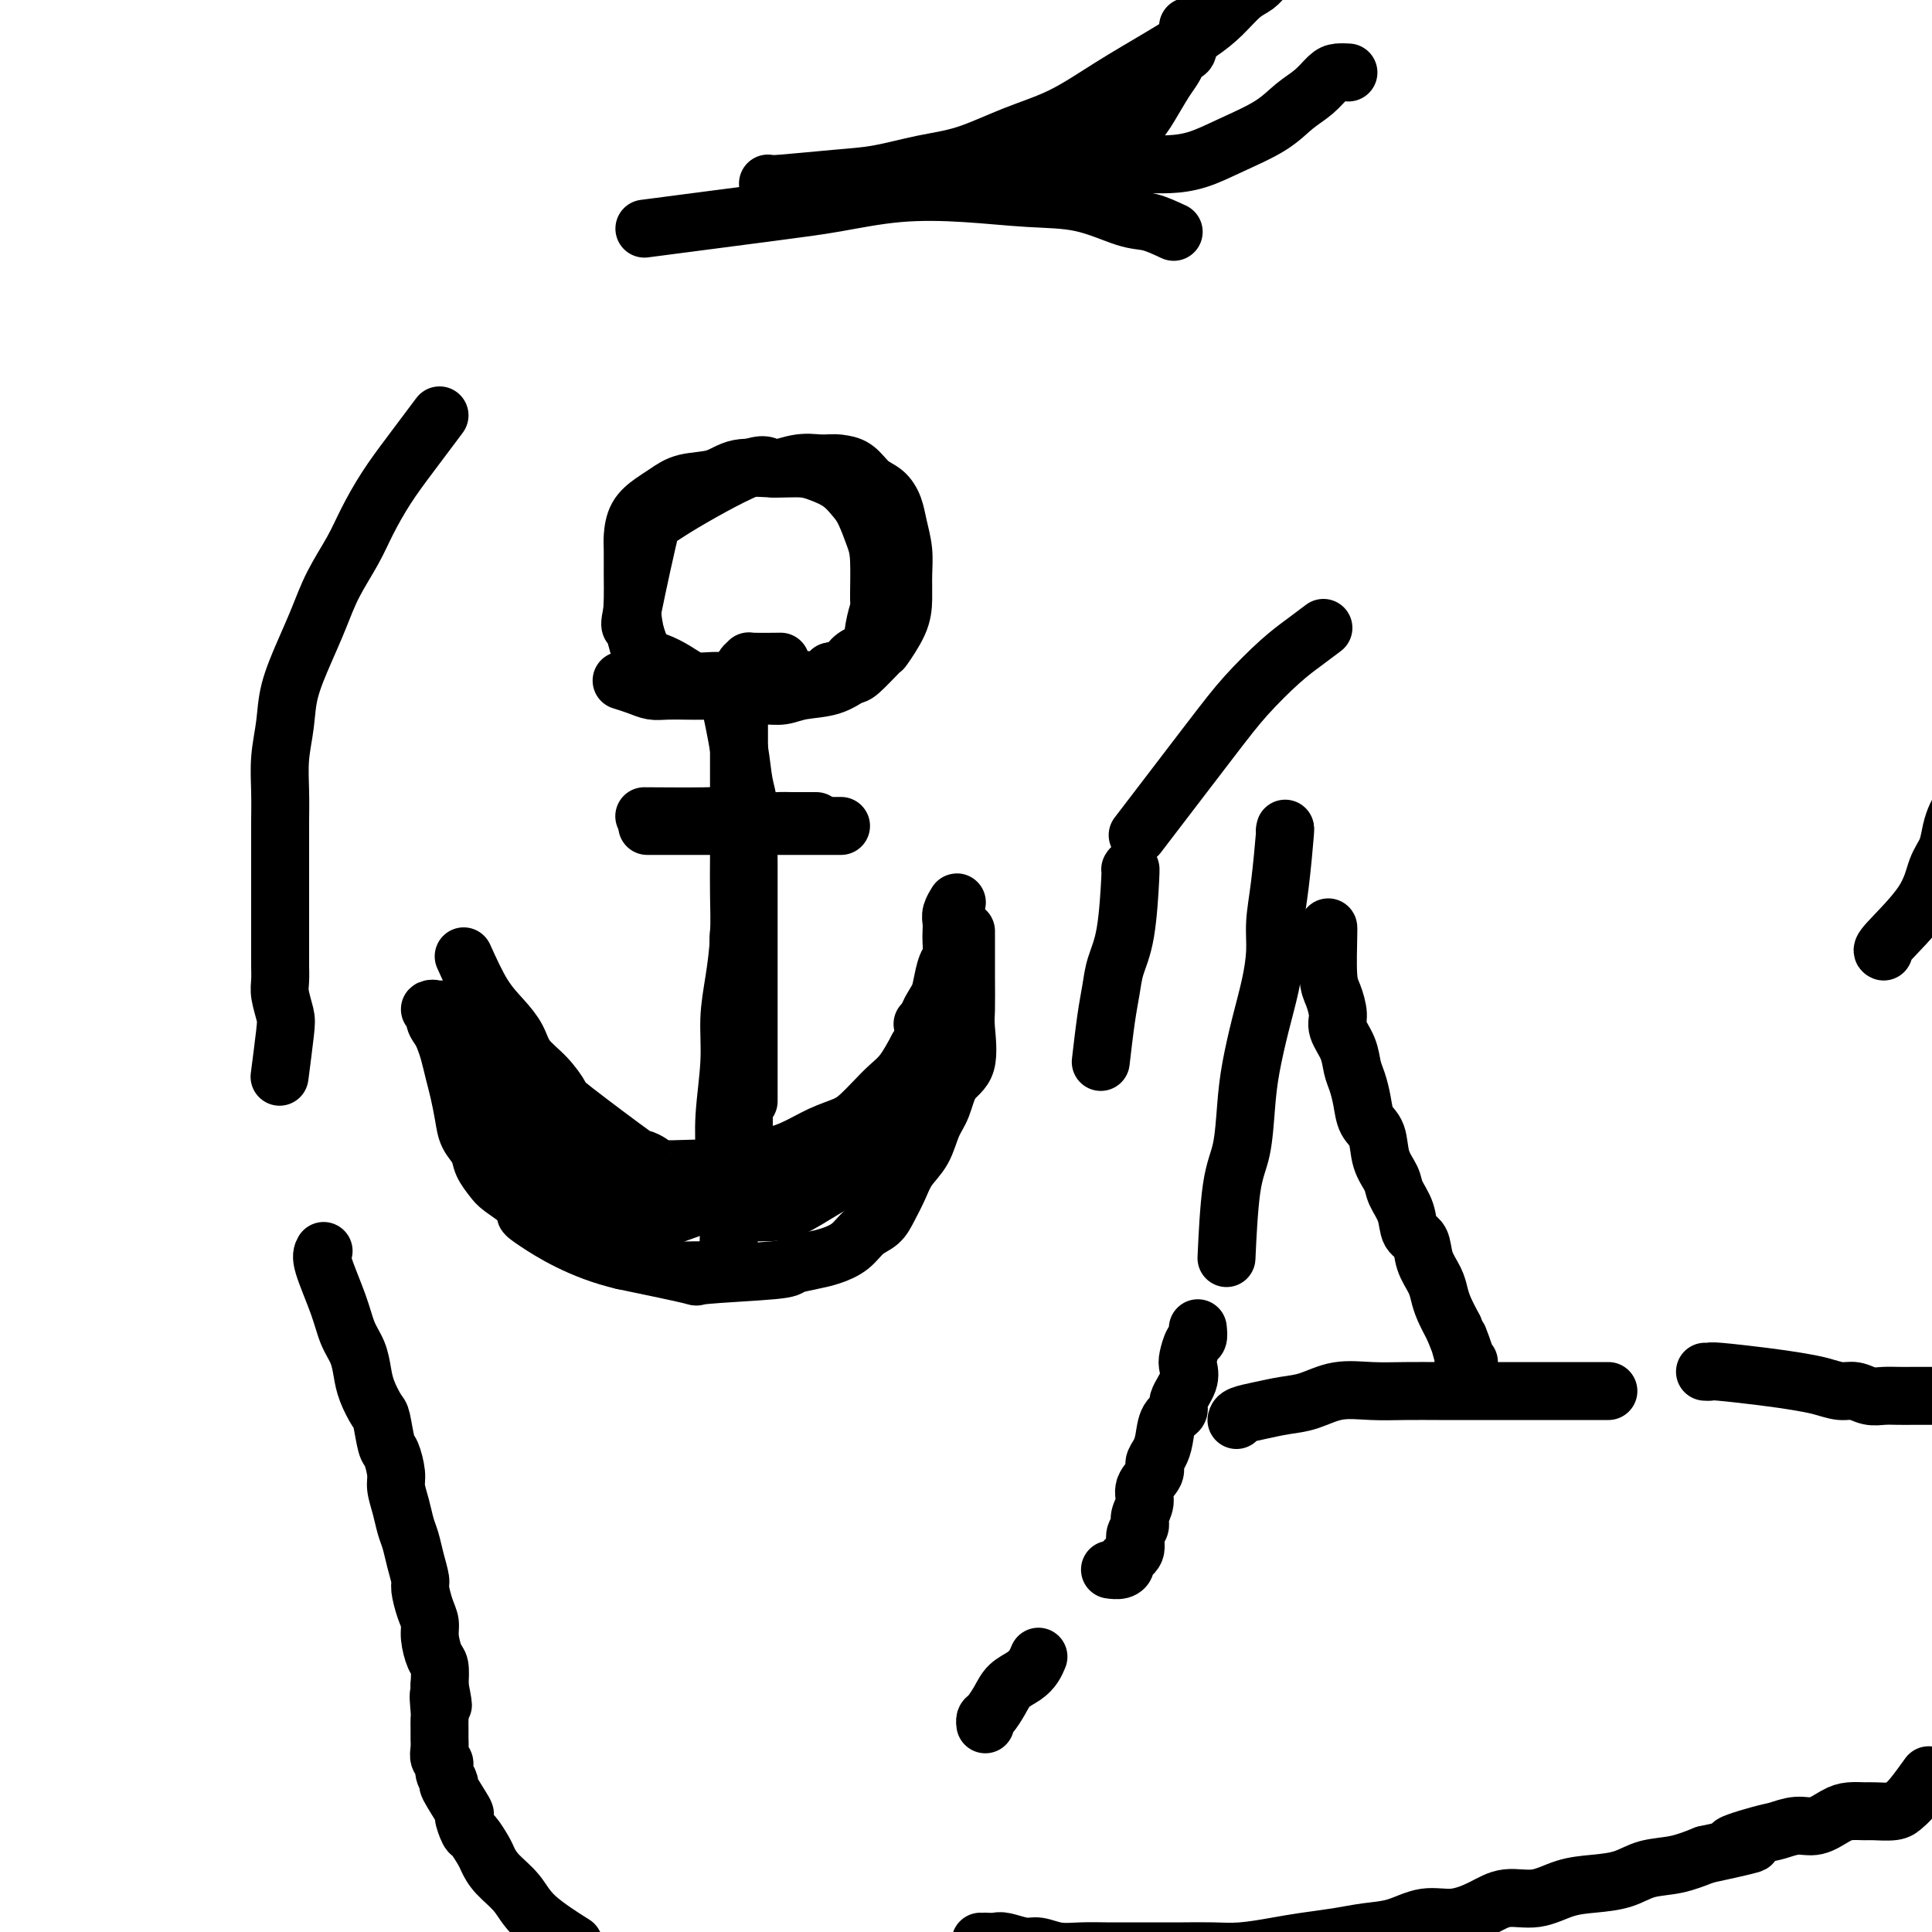
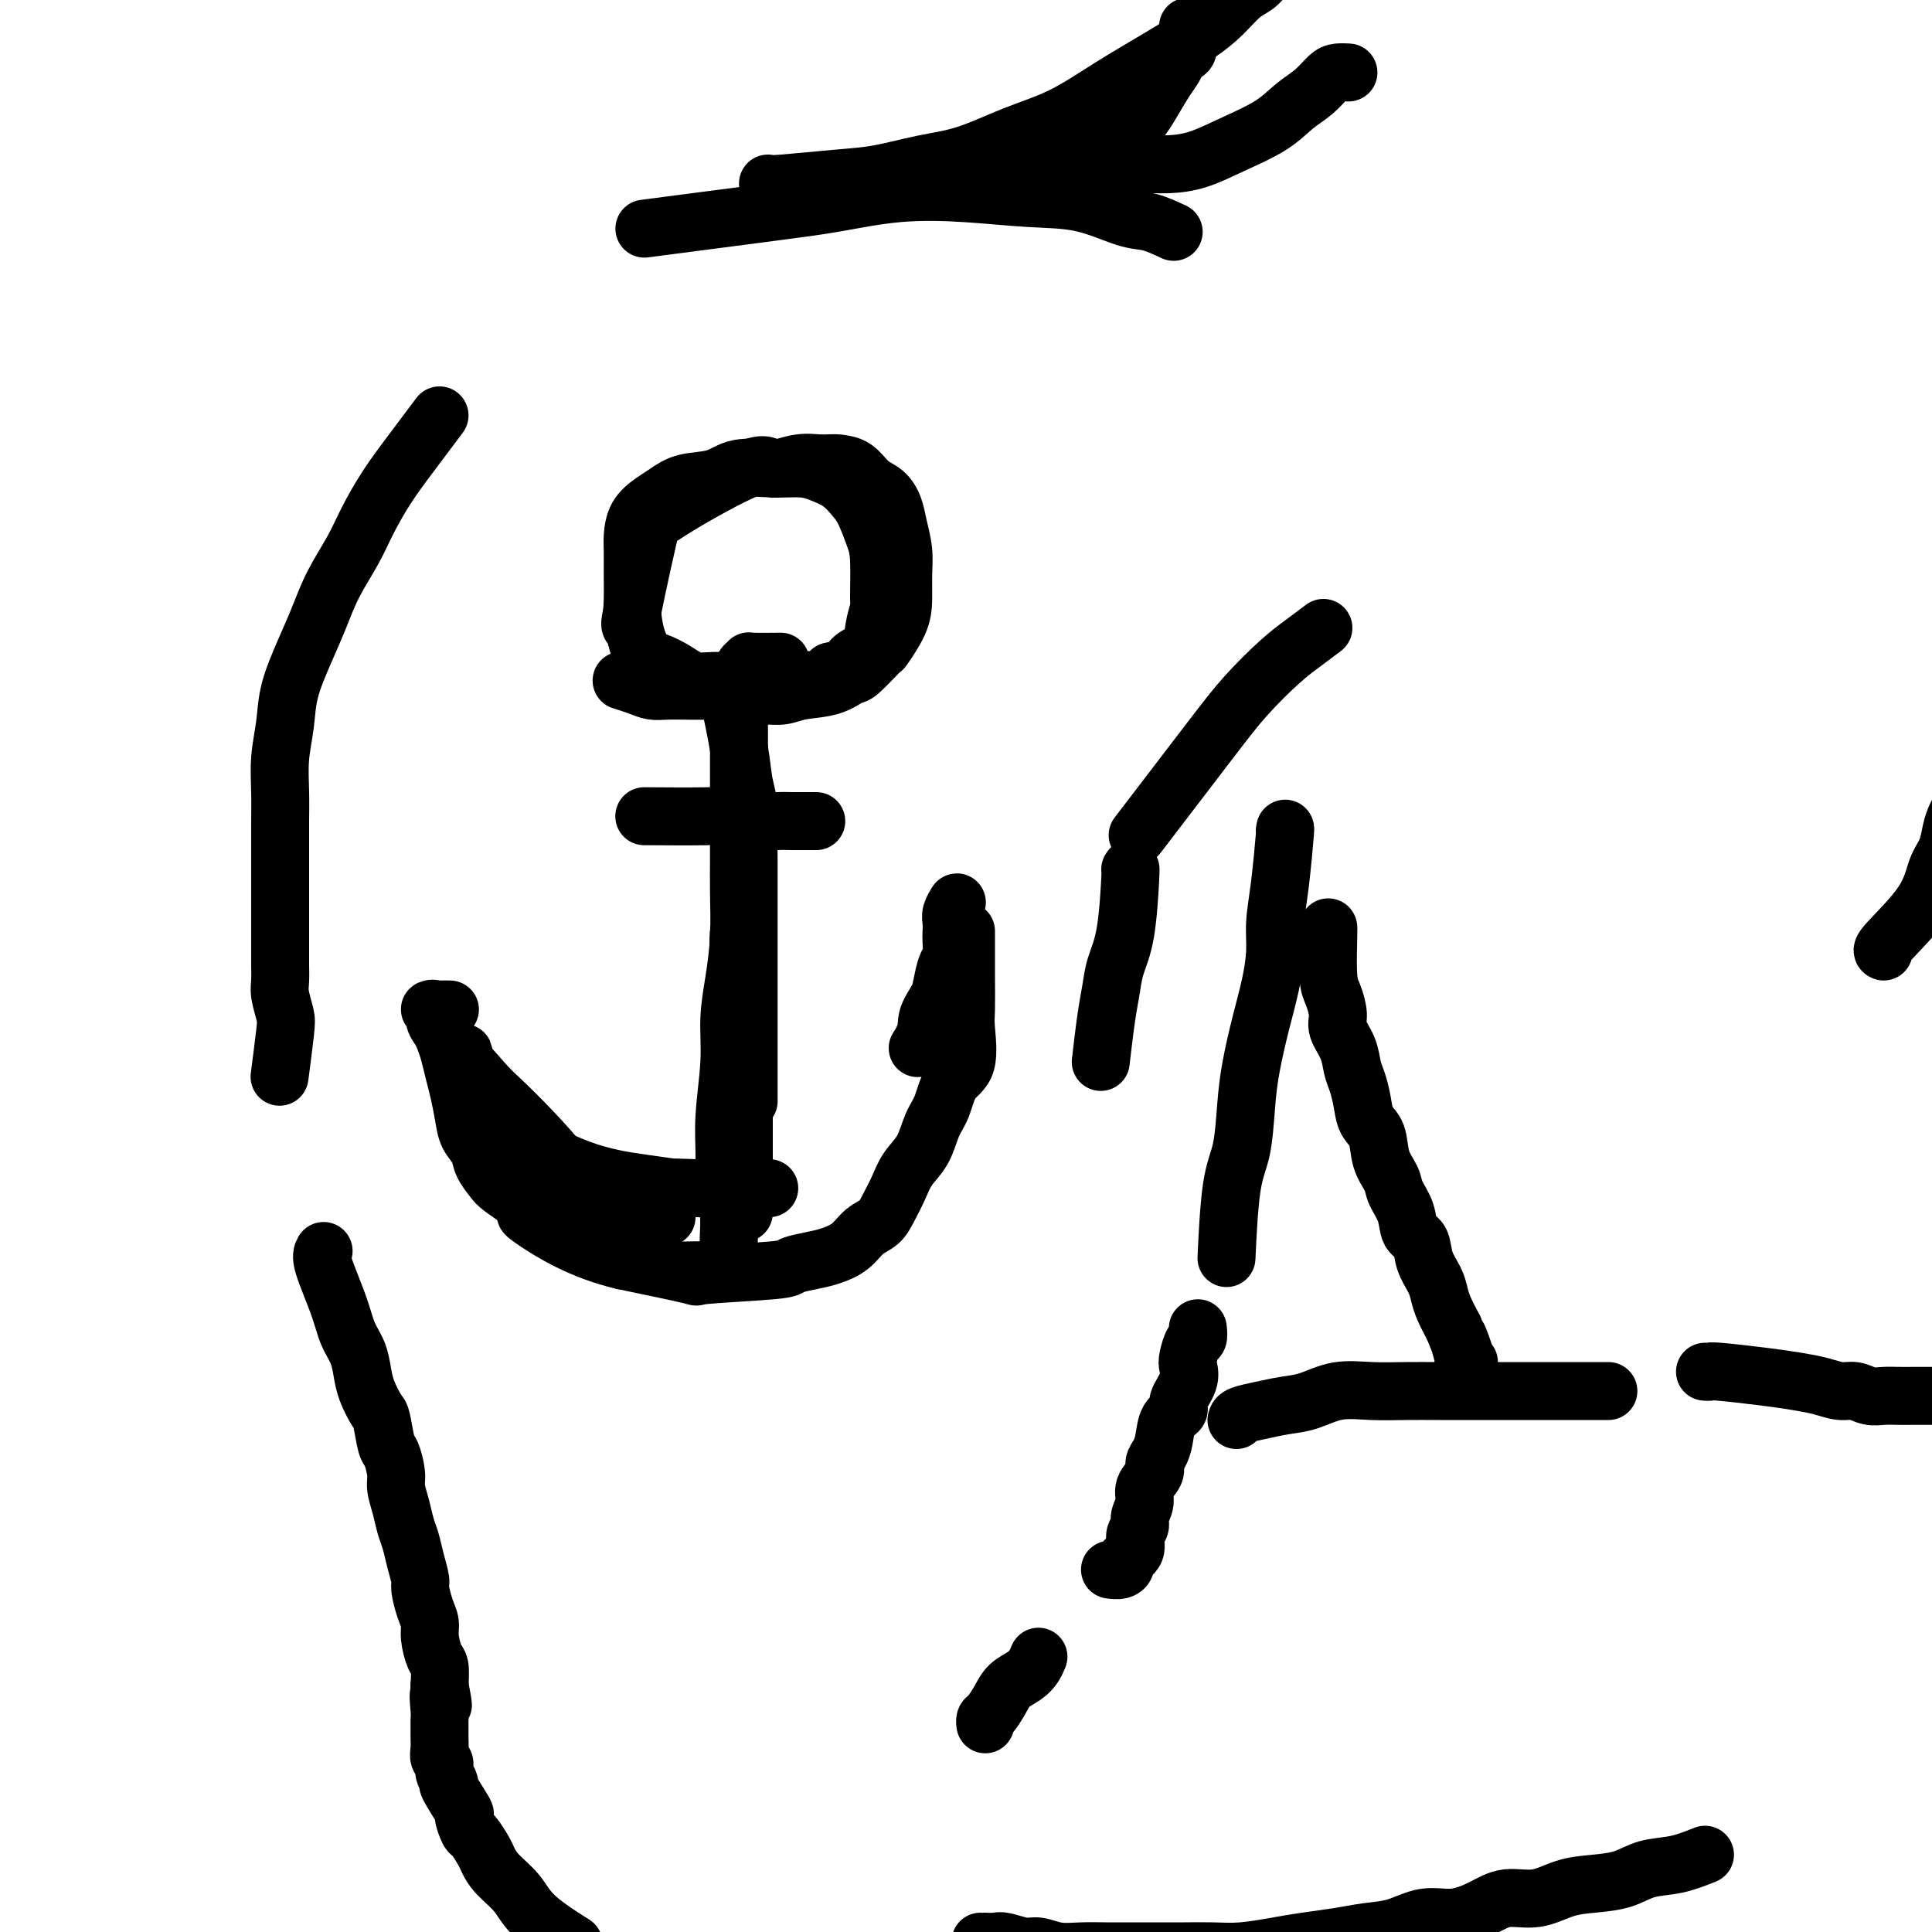
<svg xmlns="http://www.w3.org/2000/svg" viewBox="0 0 400 400" version="1.1">
  <g fill="none" stroke="#000000" stroke-width="12" stroke-linecap="round" stroke-linejoin="round">
    <path d="M274,130c-1.300,0.982 -2.599,1.965 -4,3c-1.401,1.035 -2.903,2.123 -5,4c-2.097,1.877 -4.789,4.544 -7,7c-2.211,2.456 -3.941,4.700 -8,10c-4.059,5.300 -10.445,13.657 -13,17c-2.555,3.343 -1.277,1.671 0,0" />
    <path d="M243,48c-1.753,-0.817 -3.505,-1.634 -5,-2c-1.495,-0.366 -2.732,-0.282 -5,-1c-2.268,-0.718 -5.566,-2.239 -9,-3c-3.434,-0.761 -7.006,-0.764 -11,-1c-3.994,-0.236 -8.412,-0.707 -13,-1c-4.588,-0.293 -9.345,-0.407 -14,0c-4.655,0.407 -9.206,1.336 -13,2c-3.794,0.664 -6.829,1.063 -14,2c-7.171,0.937 -18.477,2.410 -23,3c-4.523,0.590 -2.261,0.295 0,0" />
    <path d="M91,86c-2.074,2.764 -4.148,5.528 -6,8c-1.852,2.472 -3.482,4.651 -5,7c-1.518,2.349 -2.923,4.866 -4,7c-1.077,2.134 -1.826,3.885 -3,6c-1.174,2.115 -2.772,4.594 -4,7c-1.228,2.406 -2.084,4.739 -3,7c-0.916,2.261 -1.892,4.452 -3,7c-1.108,2.548 -2.350,5.454 -3,8c-0.650,2.546 -0.710,4.730 -1,7c-0.290,2.270 -0.810,4.624 -1,7c-0.190,2.376 -0.051,4.773 0,7c0.051,2.227 0.014,4.283 0,6c-0.014,1.717 -0.004,3.095 0,5c0.004,1.905 0.001,4.338 0,6c-0.001,1.662 -0.000,2.552 0,4c0.000,1.448 0.000,3.455 0,5c-0.000,1.545 -0.001,2.628 0,4c0.001,1.372 0.004,3.032 0,4c-0.004,0.968 -0.014,1.243 0,2c0.014,0.757 0.053,1.994 0,3c-0.053,1.006 -0.196,1.781 0,3c0.196,1.219 0.733,2.884 1,4c0.267,1.116 0.264,1.685 0,4c-0.264,2.315 -0.790,6.376 -1,8c-0.210,1.624 -0.105,0.812 0,0" />
    <path d="M67,259c-0.293,0.518 -0.587,1.037 0,3c0.587,1.963 2.054,5.371 3,8c0.946,2.629 1.370,4.480 2,6c0.630,1.520 1.464,2.707 2,4c0.536,1.293 0.774,2.690 1,4c0.226,1.310 0.442,2.533 1,4c0.558,1.467 1.460,3.176 2,4c0.540,0.824 0.718,0.761 1,2c0.282,1.239 0.667,3.780 1,5c0.333,1.220 0.614,1.121 1,2c0.386,0.879 0.877,2.738 1,4c0.123,1.262 -0.122,1.929 0,3c0.122,1.071 0.611,2.546 1,4c0.389,1.454 0.678,2.887 1,4c0.322,1.113 0.677,1.904 1,3c0.323,1.096 0.612,2.495 1,4c0.388,1.505 0.874,3.115 1,4c0.126,0.885 -0.107,1.046 0,2c0.107,0.954 0.554,2.701 1,4c0.446,1.299 0.890,2.149 1,3c0.110,0.851 -0.115,1.702 0,3c0.115,1.298 0.569,3.042 1,4c0.431,0.958 0.837,1.131 1,2c0.163,0.869 0.081,2.435 0,4" />
    <path d="M91,349c1.392,7.103 0.373,2.862 0,2c-0.373,-0.862 -0.100,1.656 0,3c0.100,1.344 0.026,1.516 0,2c-0.026,0.484 -0.003,1.281 0,2c0.003,0.719 -0.015,1.361 0,2c0.015,0.639 0.061,1.275 0,2c-0.061,0.725 -0.230,1.538 0,2c0.230,0.462 0.858,0.573 1,1c0.142,0.427 -0.201,1.169 0,2c0.201,0.831 0.947,1.750 1,2c0.053,0.250 -0.586,-0.170 0,1c0.586,1.170 2.399,3.931 3,5c0.601,1.069 -0.008,0.446 0,1c0.008,0.554 0.633,2.286 1,3c0.367,0.714 0.475,0.409 1,1c0.525,0.591 1.465,2.077 2,3c0.535,0.923 0.663,1.281 1,2c0.337,0.719 0.883,1.798 2,3c1.117,1.202 2.805,2.528 4,4c1.195,1.472 1.899,3.088 4,5c2.101,1.912 5.600,4.118 7,5c1.400,0.882 0.700,0.441 0,0" />
    <path d="M203,402c0.475,0.002 0.949,0.005 1,0c0.051,-0.005 -0.322,-0.016 0,0c0.322,0.016 1.337,0.061 2,0c0.663,-0.061 0.973,-0.227 2,0c1.027,0.227 2.771,0.845 4,1c1.229,0.155 1.944,-0.155 3,0c1.056,0.155 2.455,0.773 4,1c1.545,0.227 3.237,0.061 5,0c1.763,-0.061 3.597,-0.016 5,0c1.403,0.016 2.375,0.005 4,0c1.625,-0.005 3.904,-0.004 6,0c2.096,0.004 4.011,0.012 6,0c1.989,-0.012 4.053,-0.045 6,0c1.947,0.045 3.775,0.166 6,0c2.225,-0.166 4.845,-0.621 7,-1c2.155,-0.379 3.846,-0.684 6,-1c2.154,-0.316 4.773,-0.644 7,-1c2.227,-0.356 4.062,-0.742 6,-1c1.938,-0.258 3.980,-0.389 6,-1c2.020,-0.611 4.020,-1.703 6,-2c1.980,-0.297 3.942,0.201 6,0c2.058,-0.201 4.211,-1.101 6,-2c1.789,-0.899 3.212,-1.798 5,-2c1.788,-0.202 3.939,0.293 6,0c2.061,-0.293 4.030,-1.373 6,-2c1.970,-0.627 3.939,-0.801 6,-1c2.061,-0.199 4.212,-0.425 6,-1c1.788,-0.575 3.212,-1.501 5,-2c1.788,-0.499 3.939,-0.571 6,-1c2.061,-0.429 4.030,-1.214 6,-2" />
-     <path d="M353,384c15.958,-3.437 7.853,-2.029 6,-2c-1.853,0.029 2.546,-1.319 5,-2c2.454,-0.681 2.964,-0.694 4,-1c1.036,-0.306 2.600,-0.905 4,-1c1.400,-0.095 2.638,0.314 4,0c1.362,-0.314 2.848,-1.351 4,-2c1.152,-0.649 1.972,-0.909 3,-1c1.028,-0.091 2.266,-0.014 3,0c0.734,0.014 0.964,-0.035 2,0c1.036,0.035 2.877,0.156 4,0c1.123,-0.156 1.528,-0.588 2,-1c0.472,-0.412 1.012,-0.803 2,-2c0.988,-1.197 2.425,-3.199 3,-4c0.575,-0.801 0.287,-0.400 0,0" />
    <path d="M234,180c0.059,-0.220 0.118,-0.440 0,2c-0.118,2.440 -0.414,7.541 -1,11c-0.586,3.459 -1.464,5.275 -2,7c-0.536,1.725 -0.731,3.359 -1,5c-0.269,1.641 -0.611,3.288 -1,6c-0.389,2.712 -0.825,6.489 -1,8c-0.175,1.511 -0.087,0.755 0,0" />
    <path d="M266,172c0.082,-0.504 0.163,-1.008 0,1c-0.163,2.008 -0.571,6.529 -1,10c-0.429,3.471 -0.878,5.893 -1,8c-0.122,2.107 0.083,3.900 0,6c-0.083,2.100 -0.455,4.508 -1,7c-0.545,2.492 -1.263,5.070 -2,8c-0.737,2.930 -1.494,6.213 -2,9c-0.506,2.787 -0.763,5.078 -1,8c-0.237,2.922 -0.455,6.474 -1,9c-0.545,2.526 -1.416,4.026 -2,8c-0.584,3.974 -0.881,10.421 -1,13c-0.119,2.579 -0.059,1.289 0,0" />
    <path d="M248,275c0.084,0.811 0.168,1.623 0,2c-0.168,0.377 -0.589,0.321 -1,1c-0.411,0.679 -0.812,2.094 -1,3c-0.188,0.906 -0.162,1.305 0,2c0.162,0.695 0.461,1.687 0,3c-0.461,1.313 -1.681,2.946 -2,4c-0.319,1.054 0.264,1.528 0,2c-0.264,0.472 -1.375,0.941 -2,2c-0.625,1.059 -0.764,2.710 -1,4c-0.236,1.290 -0.570,2.221 -1,3c-0.430,0.779 -0.956,1.406 -1,2c-0.044,0.594 0.396,1.157 0,2c-0.396,0.843 -1.627,1.968 -2,3c-0.373,1.032 0.112,1.971 0,3c-0.112,1.029 -0.822,2.149 -1,3c-0.178,0.851 0.177,1.432 0,2c-0.177,0.568 -0.886,1.123 -1,2c-0.114,0.877 0.369,2.077 0,3c-0.369,0.923 -1.588,1.568 -2,2c-0.412,0.432 -0.018,0.652 0,1c0.018,0.348 -0.341,0.824 -1,1c-0.659,0.176 -1.617,0.050 -2,0c-0.383,-0.050 -0.192,-0.025 0,0" />
    <path d="M215,343c-0.275,0.661 -0.549,1.322 -1,2c-0.451,0.678 -1.077,1.372 -2,2c-0.923,0.628 -2.142,1.191 -3,2c-0.858,0.809 -1.354,1.863 -2,3c-0.646,1.137 -1.441,2.356 -2,3c-0.559,0.644 -0.881,0.712 -1,1c-0.119,0.288 -0.034,0.797 0,1c0.034,0.203 0.017,0.102 0,0" />
    <path d="M256,294c0.091,-0.336 0.181,-0.672 1,-1c0.819,-0.328 2.366,-0.648 4,-1c1.634,-0.352 3.355,-0.735 5,-1c1.645,-0.265 3.214,-0.411 5,-1c1.786,-0.589 3.789,-1.622 6,-2c2.211,-0.378 4.631,-0.101 7,0c2.369,0.101 4.689,0.027 7,0c2.311,-0.027 4.615,-0.007 7,0c2.385,0.007 4.851,0.002 7,0c2.149,-0.002 3.982,-0.001 6,0c2.018,0.001 4.221,0.000 6,0c1.779,-0.000 3.133,-0.000 6,0c2.867,0.000 7.248,0.000 9,0c1.752,-0.000 0.876,-0.000 0,0" />
    <path d="M353,284c0.421,0.024 0.843,0.048 1,0c0.157,-0.048 0.051,-0.166 2,0c1.949,0.166 5.953,0.618 9,1c3.047,0.382 5.137,0.695 7,1c1.863,0.305 3.499,0.604 5,1c1.501,0.396 2.866,0.891 4,1c1.134,0.109 2.037,-0.167 3,0c0.963,0.167 1.987,0.777 3,1c1.013,0.223 2.015,0.060 3,0c0.985,-0.060 1.952,-0.016 3,0c1.048,0.016 2.176,0.004 3,0c0.824,-0.004 1.345,-0.001 2,0c0.655,0.001 1.446,0.000 2,0c0.554,-0.000 0.873,-0.000 1,0c0.127,0.000 0.064,0.000 0,0" />
    <path d="M275,192c0.021,0.033 0.042,0.066 0,2c-0.042,1.934 -0.148,5.770 0,8c0.148,2.230 0.550,2.855 1,4c0.450,1.145 0.946,2.809 1,4c0.054,1.191 -0.336,1.910 0,3c0.336,1.090 1.398,2.550 2,4c0.602,1.450 0.743,2.889 1,4c0.257,1.111 0.631,1.893 1,3c0.369,1.107 0.733,2.540 1,4c0.267,1.460 0.438,2.946 1,4c0.562,1.054 1.517,1.677 2,3c0.483,1.323 0.496,3.345 1,5c0.504,1.655 1.501,2.941 2,4c0.499,1.059 0.500,1.889 1,3c0.500,1.111 1.500,2.503 2,4c0.500,1.497 0.501,3.100 1,4c0.499,0.900 1.495,1.097 2,2c0.505,0.903 0.519,2.513 1,4c0.481,1.487 1.428,2.852 2,4c0.572,1.148 0.769,2.078 1,3c0.231,0.922 0.494,1.835 1,3c0.506,1.165 1.253,2.583 2,4" />
    <path d="M301,275c3.874,9.818 1.560,3.363 1,2c-0.560,-1.363 0.633,2.367 1,4c0.367,1.633 -0.094,1.171 0,1c0.094,-0.171 0.741,-0.049 1,0c0.259,0.049 0.129,0.024 0,0" />
    <path d="M390,197c-0.294,-0.126 -0.587,-0.253 1,-2c1.587,-1.747 5.055,-5.115 7,-8c1.945,-2.885 2.366,-5.286 3,-7c0.634,-1.714 1.480,-2.742 2,-4c0.520,-1.258 0.714,-2.748 1,-4c0.286,-1.252 0.665,-2.266 1,-3c0.335,-0.734 0.626,-1.186 1,-2c0.374,-0.814 0.832,-1.988 1,-4c0.168,-2.012 0.048,-4.860 0,-6c-0.048,-1.140 -0.024,-0.570 0,0" />
    <path d="M228,33c0.596,-0.114 1.193,-0.228 2,0c0.807,0.228 1.826,0.799 3,1c1.174,0.201 2.505,0.032 4,0c1.495,-0.032 3.155,0.073 5,0c1.845,-0.073 3.876,-0.326 6,-1c2.124,-0.674 4.341,-1.771 7,-3c2.659,-1.229 5.762,-2.592 8,-4c2.238,-1.408 3.612,-2.861 5,-4c1.388,-1.139 2.789,-1.966 4,-3c1.211,-1.034 2.232,-2.277 3,-3c0.768,-0.723 1.284,-0.925 2,-1c0.716,-0.075 1.633,-0.021 2,0c0.367,0.021 0.183,0.011 0,0" />
    <path d="M214,38c0.905,0.153 1.810,0.306 3,0c1.190,-0.306 2.663,-1.070 4,-2c1.337,-0.930 2.536,-2.027 4,-3c1.464,-0.973 3.194,-1.822 5,-3c1.806,-1.178 3.688,-2.686 5,-4c1.312,-1.314 2.053,-2.433 3,-4c0.947,-1.567 2.100,-3.583 3,-5c0.900,-1.417 1.548,-2.237 2,-3c0.452,-0.763 0.710,-1.470 1,-2c0.290,-0.530 0.614,-0.884 1,-1c0.386,-0.116 0.835,0.007 1,-1c0.165,-1.007 0.047,-3.145 0,-4c-0.047,-0.855 -0.024,-0.428 0,0" />
    <path d="M159,38c0.237,0.097 0.474,0.193 3,0c2.526,-0.193 7.340,-0.677 11,-1c3.660,-0.323 6.166,-0.485 9,-1c2.834,-0.515 5.997,-1.381 9,-2c3.003,-0.619 5.847,-0.989 9,-2c3.153,-1.011 6.615,-2.661 10,-4c3.385,-1.339 6.695,-2.366 10,-4c3.305,-1.634 6.607,-3.873 10,-6c3.393,-2.127 6.877,-4.141 10,-6c3.123,-1.859 5.886,-3.562 8,-5c2.114,-1.438 3.579,-2.613 5,-4c1.421,-1.387 2.796,-2.988 4,-4c1.204,-1.012 2.235,-1.434 3,-2c0.765,-0.566 1.263,-1.276 2,-2c0.737,-0.724 1.713,-1.462 2,-2c0.287,-0.538 -0.115,-0.876 0,-1c0.115,-0.124 0.747,-0.036 1,0c0.253,0.036 0.126,0.018 0,0" />
    <path d="M137,141c-0.221,-0.242 -0.441,-0.483 -1,-1c-0.559,-0.517 -1.456,-1.309 -2,-2c-0.544,-0.691 -0.734,-1.282 -1,-2c-0.266,-0.718 -0.607,-1.564 -1,-3c-0.393,-1.436 -0.838,-3.461 -1,-5c-0.162,-1.539 -0.042,-2.593 0,-4c0.042,-1.407 0.006,-3.168 0,-5c-0.006,-1.832 0.017,-3.736 0,-5c-0.017,-1.264 -0.075,-1.887 0,-3c0.075,-1.113 0.284,-2.717 1,-4c0.716,-1.283 1.938,-2.246 3,-3c1.062,-0.754 1.962,-1.298 3,-2c1.038,-0.702 2.213,-1.562 4,-2c1.787,-0.438 4.186,-0.455 6,-1c1.814,-0.545 3.045,-1.619 5,-2c1.955,-0.381 4.635,-0.068 7,0c2.365,0.068 4.415,-0.108 6,0c1.585,0.108 2.704,0.500 4,1c1.296,0.500 2.768,1.108 4,2c1.232,0.892 2.225,2.068 3,3c0.775,0.932 1.333,1.620 2,3c0.667,1.380 1.443,3.453 2,5c0.557,1.547 0.894,2.568 1,5c0.106,2.432 -0.020,6.275 0,8c0.020,1.725 0.186,1.330 0,2c-0.186,0.670 -0.724,2.403 -1,4c-0.276,1.597 -0.291,3.057 -1,4c-0.709,0.943 -2.114,1.369 -3,2c-0.886,0.631 -1.253,1.466 -2,2c-0.747,0.534 -1.873,0.767 -3,1" />
    <path d="M172,139c-1.949,1.878 -2.321,2.072 -3,2c-0.679,-0.072 -1.664,-0.412 -4,0c-2.336,0.412 -6.022,1.574 -7,2c-0.978,0.426 0.752,0.115 -1,0c-1.752,-0.115 -6.985,-0.034 -10,0c-3.015,0.034 -3.810,0.019 -5,0c-1.190,-0.019 -2.775,-0.044 -4,0c-1.225,0.044 -2.091,0.156 -3,0c-0.909,-0.156 -1.860,-0.580 -3,-1c-1.140,-0.420 -2.469,-0.834 -3,-1c-0.531,-0.166 -0.266,-0.083 0,0" />
    <path d="M150,142c0.218,0.318 0.437,0.635 1,3c0.563,2.365 1.471,6.776 2,10c0.529,3.224 0.678,5.260 1,7c0.322,1.740 0.818,3.184 1,5c0.182,1.816 0.049,4.004 0,6c-0.049,1.996 -0.013,3.800 0,6c0.013,2.200 0.003,4.797 0,7c-0.003,2.203 -0.001,4.013 0,6c0.001,1.987 0.000,4.152 0,6c-0.000,1.848 -0.000,3.381 0,5c0.000,1.619 0.000,3.326 0,5c-0.000,1.674 -0.000,3.317 0,5c0.000,1.683 0.000,3.406 0,5c-0.000,1.594 -0.000,3.058 0,4c0.000,0.942 0.000,1.363 0,2c-0.000,0.637 -0.000,1.490 0,2c0.000,0.510 0.000,0.676 0,1c-0.000,0.324 -0.000,0.807 0,1c0.000,0.193 0.000,0.097 0,0" />
-     <path d="M96,198c1.319,2.910 2.639,5.821 4,8c1.361,2.179 2.765,3.628 4,5c1.235,1.372 2.302,2.668 3,4c0.698,1.332 1.026,2.702 2,4c0.974,1.298 2.595,2.525 4,4c1.405,1.475 2.593,3.197 3,4c0.407,0.803 0.032,0.688 3,3c2.968,2.312 9.280,7.050 12,9c2.720,1.950 1.847,1.110 2,1c0.153,-0.110 1.332,0.508 2,1c0.668,0.492 0.824,0.858 2,1c1.176,0.142 3.373,0.061 5,0c1.627,-0.061 2.685,-0.103 4,0c1.315,0.103 2.887,0.351 5,0c2.113,-0.351 4.768,-1.301 7,-2c2.232,-0.699 4.043,-1.149 6,-2c1.957,-0.851 4.060,-2.104 6,-3c1.940,-0.896 3.716,-1.435 5,-2c1.284,-0.565 2.076,-1.157 3,-2c0.924,-0.843 1.980,-1.937 3,-3c1.020,-1.063 2.005,-2.094 3,-3c0.995,-0.906 1.998,-1.687 3,-3c1.002,-1.313 2.001,-3.156 3,-5" />
    <path d="M190,217c2.201,-3.315 1.704,-4.602 2,-6c0.296,-1.398 1.386,-2.906 2,-4c0.614,-1.094 0.753,-1.773 1,-3c0.247,-1.227 0.602,-3.000 1,-4c0.398,-1.000 0.838,-1.226 1,-2c0.162,-0.774 0.047,-2.096 0,-3c-0.047,-0.904 -0.027,-1.391 0,-2c0.027,-0.609 0.060,-1.340 0,-2c-0.060,-0.660 -0.212,-1.249 0,-2c0.212,-0.751 0.788,-1.664 1,-2c0.212,-0.336 0.061,-0.096 0,0c-0.061,0.096 -0.030,0.048 0,0" />
-     <path d="M134,171c3.577,0.000 7.154,0.000 10,0c2.846,0.000 4.962,0.000 7,0c2.038,-0.000 3.998,0.000 6,0c2.002,0.000 4.047,0.000 5,0c0.953,0.000 0.815,0.000 2,0c1.185,0.000 3.694,0.000 5,0c1.306,0.000 1.408,0.000 2,0c0.592,0.000 1.674,-0.000 2,0c0.326,0.000 -0.105,0.000 0,0c0.105,0.000 0.744,0.000 1,0c0.256,0.000 0.128,0.000 0,0" />
    <path d="M200,193c0.002,-0.290 0.003,-0.580 0,1c-0.003,1.580 -0.011,5.029 0,8c0.011,2.971 0.039,5.463 0,7c-0.039,1.537 -0.146,2.118 0,4c0.146,1.882 0.546,5.066 0,7c-0.546,1.934 -2.037,2.617 -3,4c-0.963,1.383 -1.399,3.464 -2,5c-0.601,1.536 -1.369,2.525 -2,4c-0.631,1.475 -1.127,3.435 -2,5c-0.873,1.565 -2.124,2.736 -3,4c-0.876,1.264 -1.377,2.621 -2,4c-0.623,1.379 -1.366,2.779 -2,4c-0.634,1.221 -1.158,2.264 -2,3c-0.842,0.736 -2.002,1.167 -3,2c-0.998,0.833 -1.834,2.068 -3,3c-1.166,0.932 -2.663,1.559 -4,2c-1.337,0.441 -2.516,0.695 -4,1c-1.484,0.305 -3.273,0.662 -4,1c-0.727,0.338 -0.391,0.658 -4,1c-3.609,0.342 -11.164,0.708 -14,1c-2.836,0.292 -0.953,0.512 -3,0c-2.047,-0.512 -8.023,-1.756 -14,-3" />
    <path d="M129,261c-8.752,-2.021 -15.132,-6.074 -18,-8c-2.868,-1.926 -2.226,-1.726 -2,-2c0.226,-0.274 0.034,-1.021 -1,-2c-1.034,-0.979 -2.911,-2.190 -4,-3c-1.089,-0.810 -1.391,-1.219 -2,-2c-0.609,-0.781 -1.525,-1.934 -2,-3c-0.475,-1.066 -0.508,-2.045 -1,-3c-0.492,-0.955 -1.441,-1.886 -2,-3c-0.559,-1.114 -0.727,-2.409 -1,-4c-0.273,-1.591 -0.650,-3.476 -1,-5c-0.350,-1.524 -0.672,-2.687 -1,-4c-0.328,-1.313 -0.661,-2.776 -1,-4c-0.339,-1.224 -0.685,-2.209 -1,-3c-0.315,-0.791 -0.601,-1.389 -1,-2c-0.399,-0.611 -0.912,-1.236 -1,-2c-0.088,-0.764 0.250,-1.669 0,-2c-0.250,-0.331 -1.088,-0.089 -1,0c0.088,0.089 1.101,0.024 2,0c0.899,-0.024 1.686,-0.007 2,0c0.314,0.007 0.157,0.003 0,0" />
-     <path d="M191,212c0.389,0.504 0.777,1.008 0,4c-0.777,2.992 -2.720,8.472 -4,12c-1.280,3.528 -1.896,5.103 -3,7c-1.104,1.897 -2.695,4.116 -5,6c-2.305,1.884 -5.325,3.433 -8,5c-2.675,1.567 -5.007,3.151 -7,4c-1.993,0.849 -3.647,0.963 -5,1c-1.353,0.037 -2.403,-0.002 -3,0c-0.597,0.002 -0.740,0.045 -1,0c-0.260,-0.045 -0.638,-0.180 -1,0c-0.362,0.180 -0.708,0.673 0,0c0.708,-0.673 2.472,-2.514 5,-4c2.528,-1.486 5.822,-2.618 9,-4c3.178,-1.382 6.241,-3.013 9,-4c2.759,-0.987 5.214,-1.330 7,-2c1.786,-0.670 2.901,-1.667 4,-2c1.099,-0.333 2.180,-0.001 2,0c-0.180,0.001 -1.622,-0.328 -3,0c-1.378,0.328 -2.692,1.312 -5,2c-2.308,0.688 -5.608,1.081 -9,2c-3.392,0.919 -6.875,2.363 -11,4c-4.125,1.637 -8.893,3.468 -13,5c-4.107,1.532 -7.554,2.766 -11,4" />
    <path d="M138,252c-9.438,3.026 -8.032,2.090 -9,2c-0.968,-0.090 -4.309,0.664 -6,1c-1.691,0.336 -1.733,0.252 -2,0c-0.267,-0.252 -0.760,-0.674 -1,-1c-0.240,-0.326 -0.229,-0.557 0,-1c0.229,-0.443 0.675,-1.100 2,-2c1.325,-0.900 3.527,-2.045 6,-3c2.473,-0.955 5.215,-1.720 8,-2c2.785,-0.280 5.611,-0.075 8,0c2.389,0.075 4.341,0.020 6,0c1.659,-0.020 3.025,-0.004 4,0c0.975,0.004 1.560,-0.002 3,0c1.440,0.002 3.735,0.012 1,0c-2.735,-0.012 -10.501,-0.047 -14,0c-3.499,0.047 -2.733,0.174 -4,0c-1.267,-0.174 -4.567,-0.650 -7,-1c-2.433,-0.350 -3.998,-0.575 -6,-1c-2.002,-0.425 -4.441,-1.050 -7,-2c-2.559,-0.950 -5.237,-2.225 -7,-3c-1.763,-0.775 -2.609,-1.051 -4,-2c-1.391,-0.949 -3.325,-2.571 -5,-4c-1.675,-1.429 -3.090,-2.665 -4,-4c-0.910,-1.335 -1.316,-2.769 -2,-4c-0.684,-1.231 -1.647,-2.258 -2,-3c-0.353,-0.742 -0.095,-1.200 0,-2c0.095,-0.800 0.027,-1.943 0,-2c-0.027,-0.057 -0.014,0.971 0,2" />
    <path d="M96,220c-0.503,-1.279 2.239,2.025 4,4c1.761,1.975 2.539,2.622 4,4c1.461,1.378 3.604,3.488 6,6c2.396,2.512 5.043,5.426 7,8c1.957,2.574 3.223,4.809 5,7c1.777,2.191 4.066,4.338 6,6c1.934,1.662 3.514,2.838 5,4c1.486,1.162 2.879,2.311 4,3c1.121,0.689 1.971,0.917 3,1c1.029,0.083 2.239,0.022 4,0c1.761,-0.022 4.075,-0.006 5,0c0.925,0.006 0.463,0.003 0,0" />
    <path d="M154,251c0.001,0.208 0.001,0.416 0,-2c-0.001,-2.416 -0.004,-7.456 0,-11c0.004,-3.544 0.015,-5.592 0,-8c-0.015,-2.408 -0.057,-5.175 0,-8c0.057,-2.825 0.211,-5.709 0,-8c-0.211,-2.291 -0.788,-3.989 -1,-6c-0.212,-2.011 -0.058,-4.334 0,-6c0.058,-1.666 0.019,-2.674 0,-4c-0.019,-1.326 -0.019,-2.969 0,-4c0.019,-1.031 0.057,-1.448 0,-1c-0.057,0.448 -0.210,1.762 0,3c0.210,1.238 0.784,2.399 1,4c0.216,1.601 0.073,3.641 0,6c-0.073,2.359 -0.075,5.036 0,8c0.075,2.964 0.226,6.214 0,9c-0.226,2.786 -0.831,5.107 -1,8c-0.169,2.893 0.098,6.358 0,9c-0.098,2.642 -0.562,4.461 -1,6c-0.438,1.539 -0.849,2.799 -1,4c-0.151,1.201 -0.043,2.343 0,3c0.043,0.657 0.022,0.828 0,1" />
    <path d="M151,254c-0.326,9.176 -0.141,2.116 0,-1c0.141,-3.116 0.238,-2.287 0,-3c-0.238,-0.713 -0.811,-2.968 -1,-5c-0.189,-2.032 0.005,-3.842 0,-6c-0.005,-2.158 -0.208,-4.664 0,-8c0.208,-3.336 0.826,-7.503 1,-11c0.174,-3.497 -0.097,-6.325 0,-9c0.097,-2.675 0.562,-5.199 1,-8c0.438,-2.801 0.849,-5.880 1,-9c0.151,-3.120 0.040,-6.282 0,-9c-0.040,-2.718 -0.011,-4.993 0,-7c0.011,-2.007 0.003,-3.747 0,-6c-0.003,-2.253 -0.001,-5.020 0,-7c0.001,-1.980 0.001,-3.175 0,-5c-0.001,-1.825 -0.001,-4.281 0,-6c0.001,-1.719 0.004,-2.702 0,-4c-0.004,-1.298 -0.015,-2.911 0,-4c0.015,-1.089 0.057,-1.654 0,-2c-0.057,-0.346 -0.213,-0.474 0,-1c0.213,-0.526 0.793,-1.451 1,-2c0.207,-0.549 0.040,-0.721 0,-1c-0.040,-0.279 0.046,-0.663 0,-1c-0.046,-0.337 -0.225,-0.626 0,-1c0.225,-0.374 0.854,-0.832 1,-1c0.146,-0.168 -0.192,-0.045 1,0c1.192,0.045 3.912,0.013 5,0c1.088,-0.013 0.544,-0.006 0,0" />
    <path d="M170,142c0.054,0.009 0.108,0.018 -2,0c-2.108,-0.018 -6.377,-0.063 -9,0c-2.623,0.063 -3.601,0.234 -5,0c-1.399,-0.234 -3.218,-0.874 -5,-1c-1.782,-0.126 -3.528,0.262 -5,0c-1.472,-0.262 -2.671,-1.174 -4,-2c-1.329,-0.826 -2.787,-1.566 -4,-2c-1.213,-0.434 -2.182,-0.560 -3,-2c-0.818,-1.440 -1.486,-4.193 -2,-5c-0.514,-0.807 -0.873,0.331 0,-4c0.873,-4.331 2.980,-14.133 4,-18c1.020,-3.867 0.954,-1.800 1,-1c0.046,0.800 0.206,0.333 4,-2c3.794,-2.333 11.223,-6.533 15,-8c3.777,-1.467 3.901,-0.203 5,0c1.099,0.203 3.171,-0.656 5,-1c1.829,-0.344 3.414,-0.172 5,0" />
    <path d="M170,96c3.082,-0.173 3.288,-0.105 4,0c0.712,0.105 1.931,0.246 3,1c1.069,0.754 1.989,2.122 3,3c1.011,0.878 2.113,1.265 3,2c0.887,0.735 1.558,1.816 2,3c0.442,1.184 0.653,2.471 1,4c0.347,1.529 0.828,3.300 1,5c0.172,1.700 0.036,3.327 0,5c-0.036,1.673 0.029,3.391 0,5c-0.029,1.609 -0.153,3.109 -1,5c-0.847,1.891 -2.419,4.174 -3,5c-0.581,0.826 -0.171,0.196 -1,1c-0.829,0.804 -2.896,3.042 -4,4c-1.104,0.958 -1.245,0.635 -2,1c-0.755,0.365 -2.125,1.419 -4,2c-1.875,0.581 -4.255,0.688 -6,1c-1.745,0.312 -2.853,0.830 -4,1c-1.147,0.170 -2.332,-0.007 -4,0c-1.668,0.007 -3.818,0.198 -5,0c-1.182,-0.198 -1.395,-0.784 -2,-1c-0.605,-0.216 -1.601,-0.062 -2,0c-0.399,0.062 -0.199,0.031 0,0" />
    <path d="M134,169c-0.685,-0.008 -1.370,-0.016 1,0c2.370,0.016 7.793,0.057 11,0c3.207,-0.057 4.196,-0.211 6,0c1.804,0.211 4.423,0.789 6,1c1.577,0.211 2.111,0.057 3,0c0.889,-0.057 2.133,-0.015 3,0c0.867,0.015 1.356,0.004 2,0c0.644,-0.004 1.443,-0.001 2,0c0.557,0.001 0.874,0.000 1,0c0.126,-0.000 0.063,-0.000 0,0" />
  </g>
</svg>